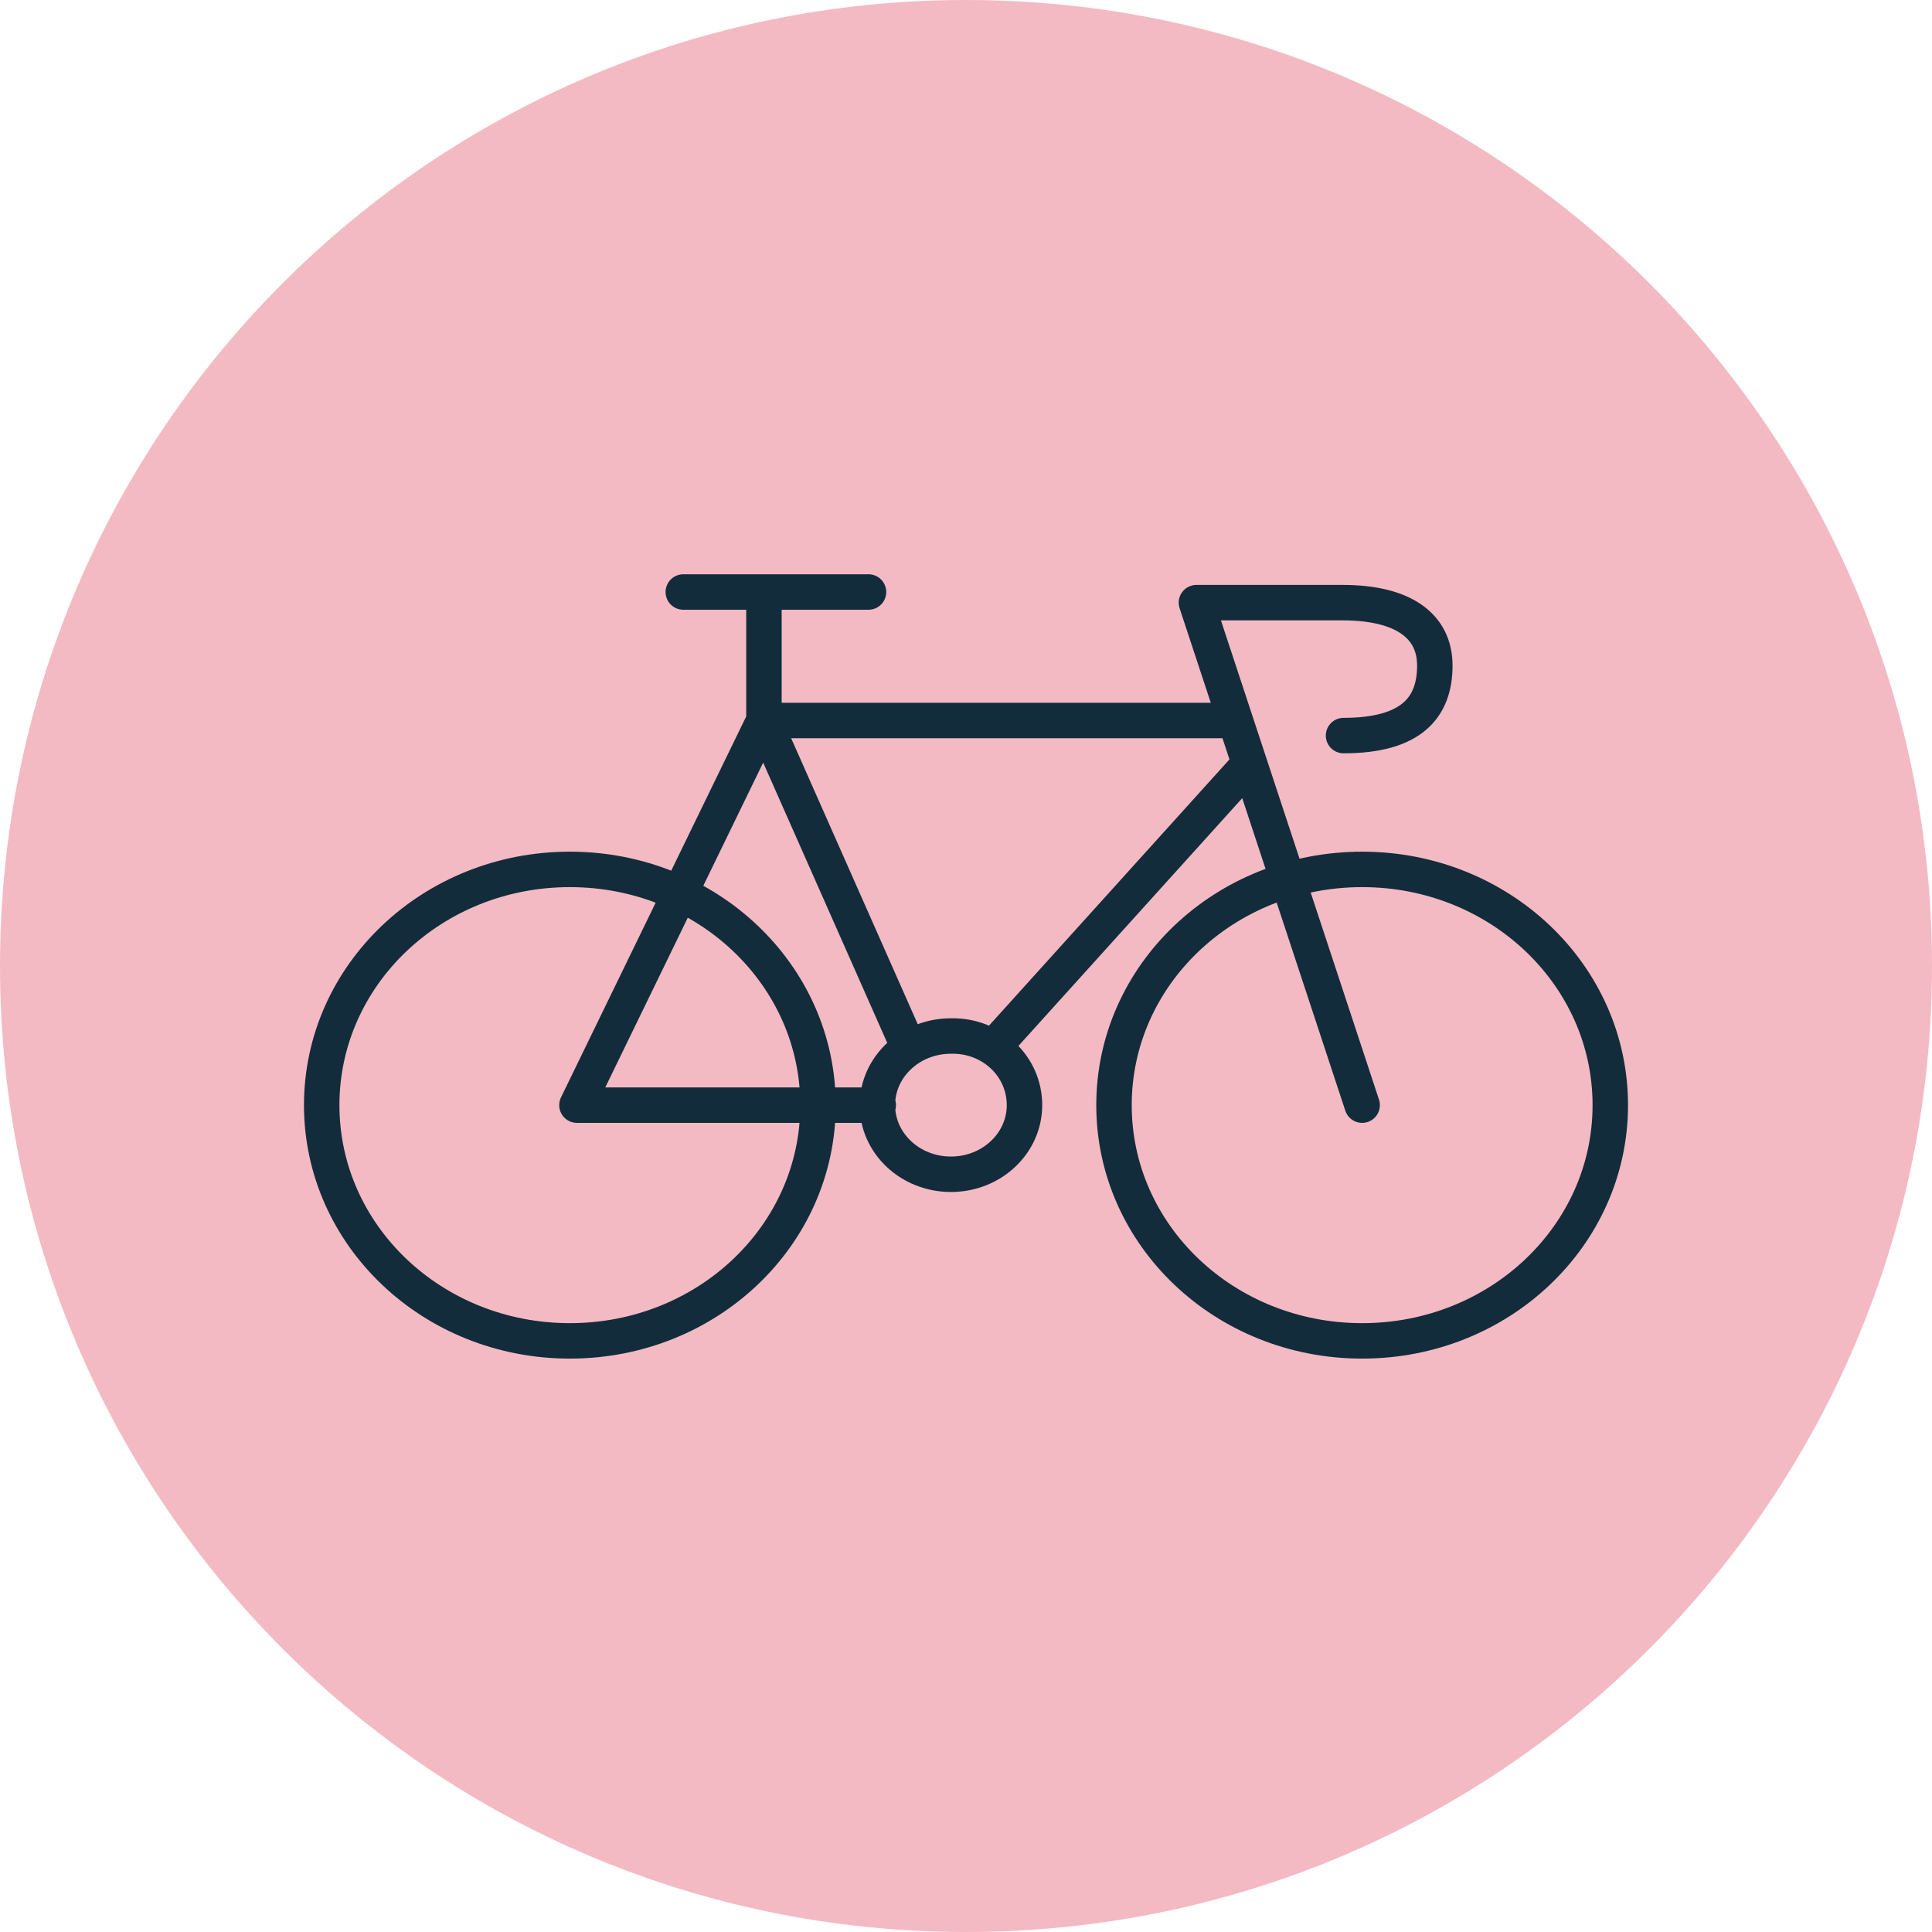
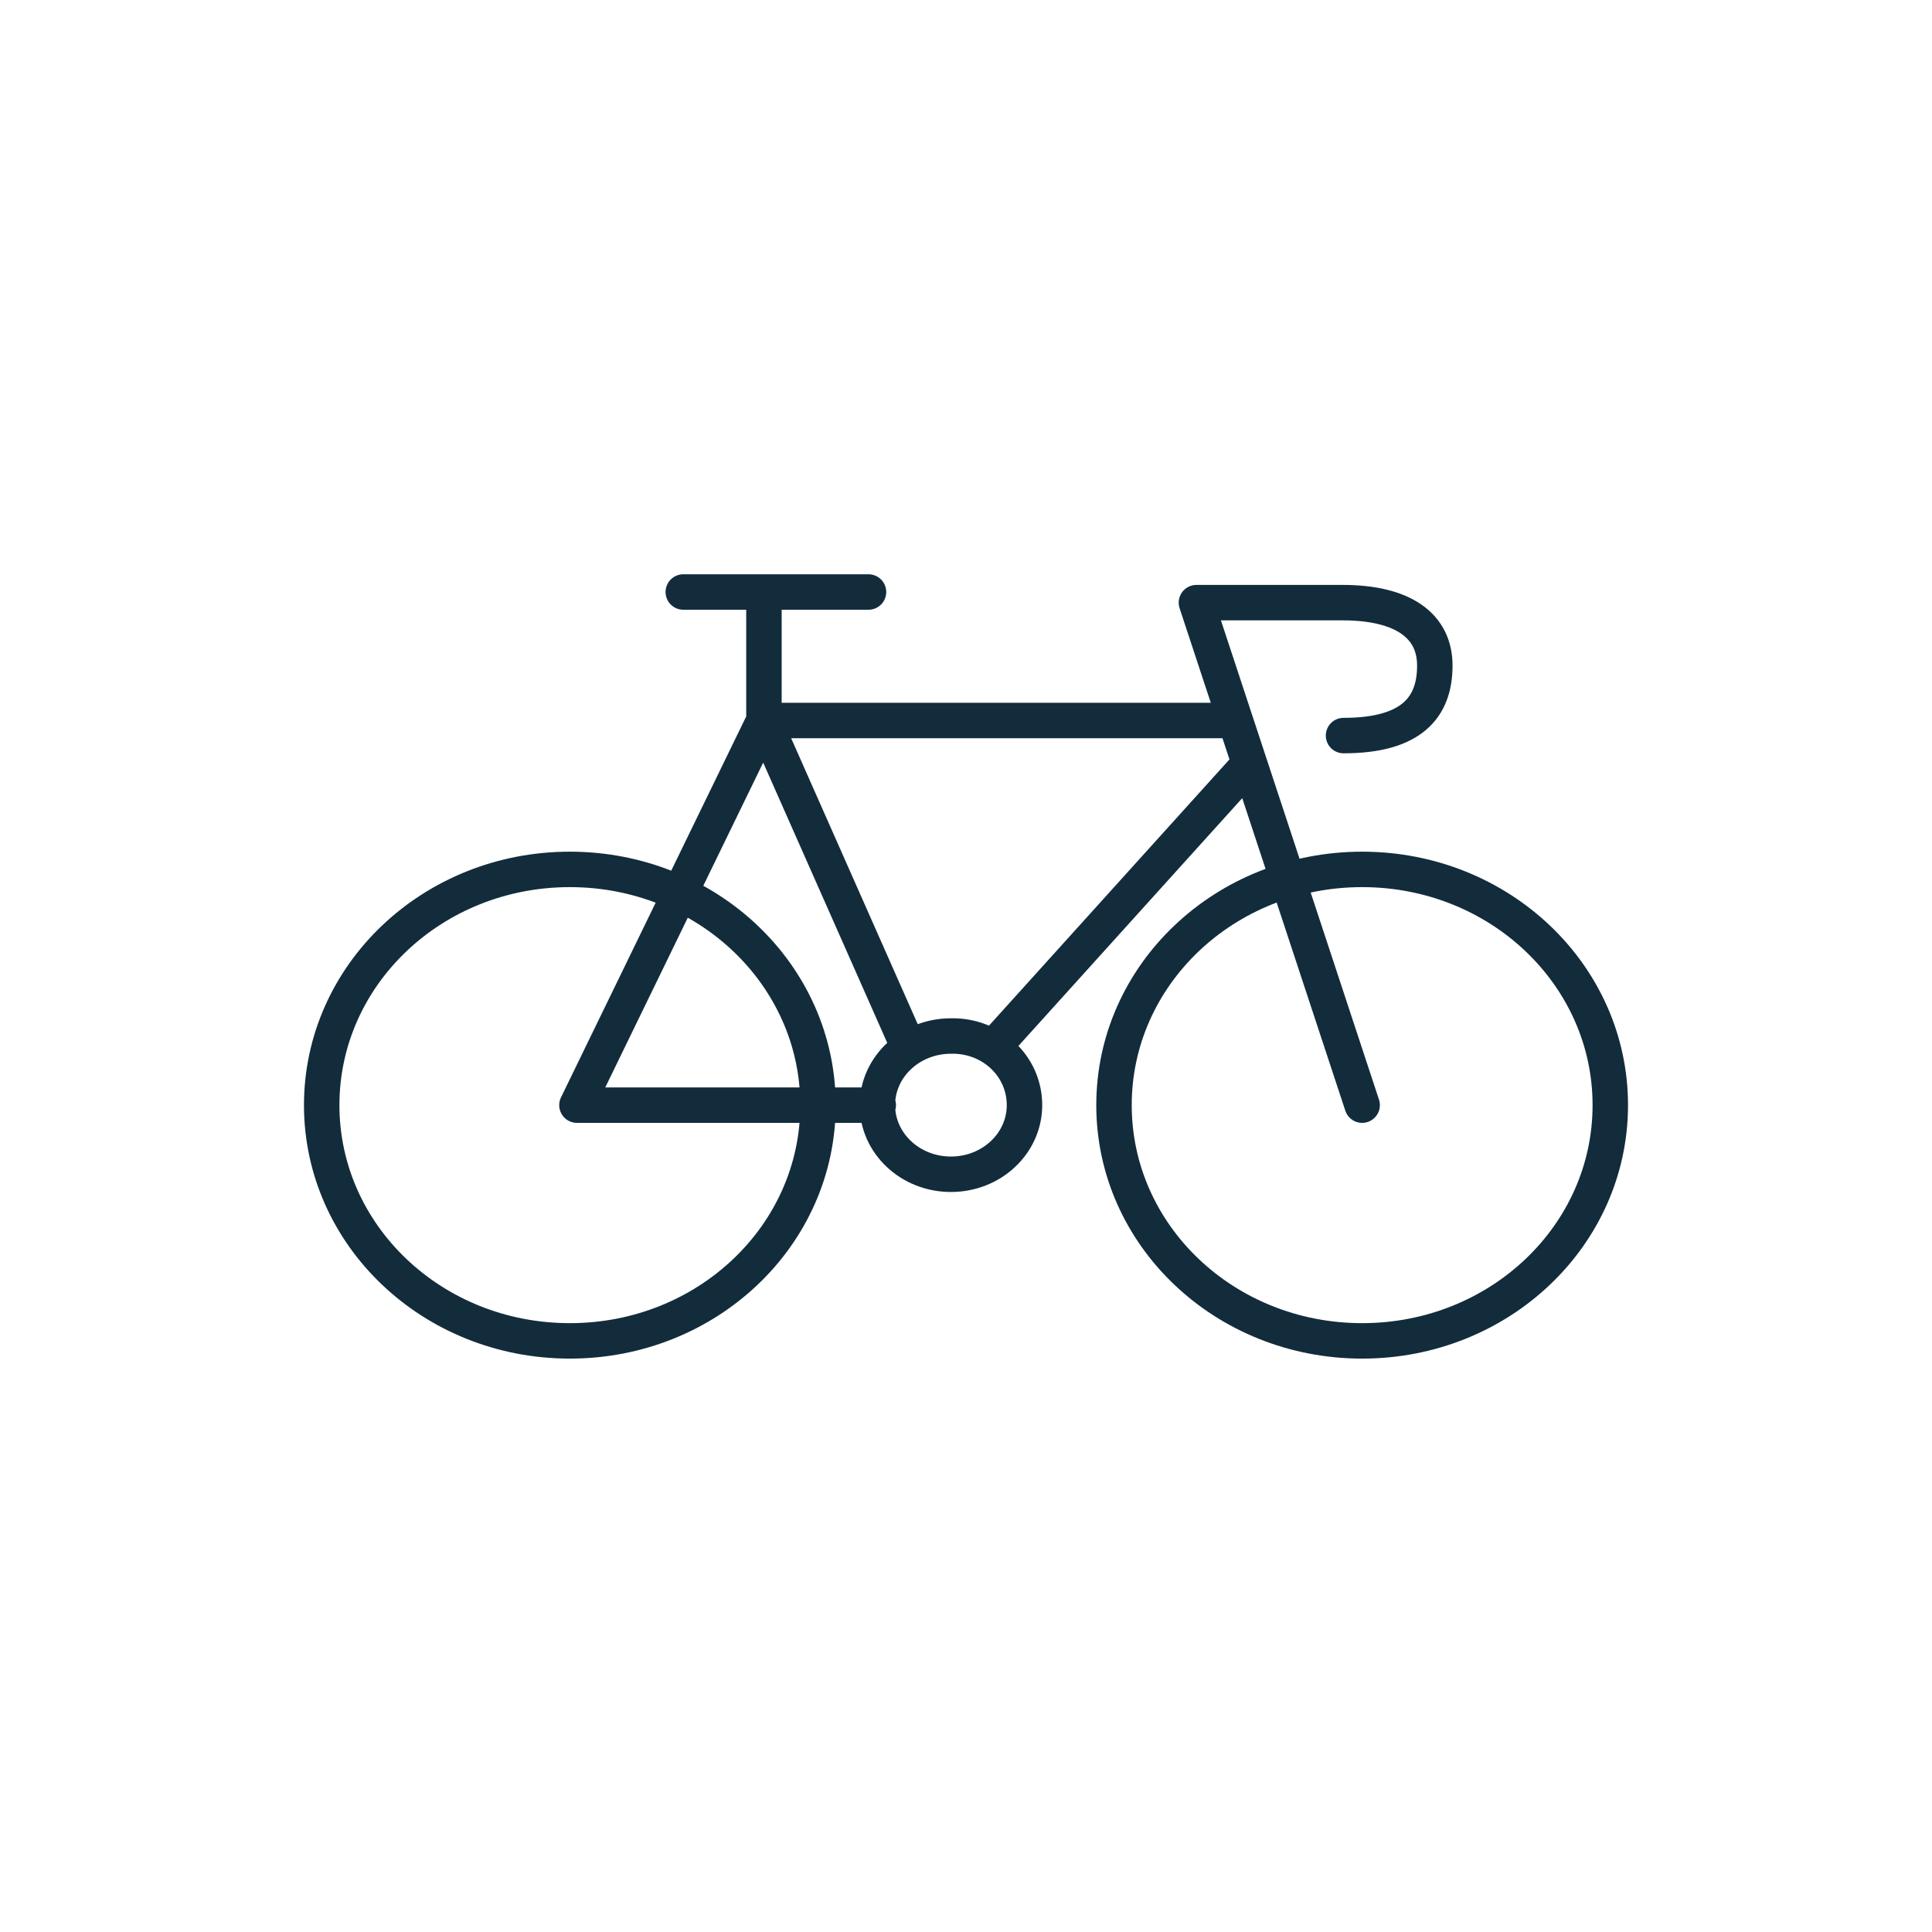
<svg xmlns="http://www.w3.org/2000/svg" version="1.1" id="Layer_1" x="0px" y="0px" viewBox="0 0 218 218" style="enable-background:new 0 0 218 218;" xml:space="preserve">
  <style type="text/css">
	.st0{fill:#F3BAC3;}
	.st1{fill:none;stroke:#122C3C;stroke-width:4;stroke-linecap:round;stroke-linejoin:round;stroke-miterlimit:10;}
	.st2{fill:none;stroke:#122C3C;stroke-width:2;stroke-miterlimit:10;}
	.st3{fill:none;stroke:#122C3C;stroke-width:1.75;stroke-miterlimit:10;}
</style>
-   <path class="st0" d="M109,218c60.2,0,109-48.8,109-109C218,48.8,169.2,0,109,0C48.8,0,0,48.8,0,109C0,169.2,48.8,218,109,218" />
  <path class="st1" d="M77.1,66.8h20.9 M102.4,117.9L86.2,81.3V67.3 M112.6,117.6l28-31 M153.7,124.7L135,68h16.5  c6.8,0,10.4,2.6,10.4,7.1c0,4.7-2.6,7.9-10.3,7.9 M99.1,124.7h-34l21.1-43.4h51.9 M115.6,124.7c0,4.3-3.7,7.8-8.3,7.8  c-4.6,0-8.3-3.5-8.3-7.8c0-4.3,3.7-7.8,8.3-7.8C111.9,116.8,115.6,120.3,115.6,124.7z M181.7,124.7c0,14.7-12.5,26.6-28,26.6  s-28-11.9-28-26.6c0-14.7,12.5-26.6,28-26.6S181.7,110,181.7,124.7z M92.3,124.7c0,14.7-12.5,26.6-28,26.6s-28-11.9-28-26.6  c0-14.7,12.5-26.6,28-26.6S92.3,110,92.3,124.7z" />
</svg>